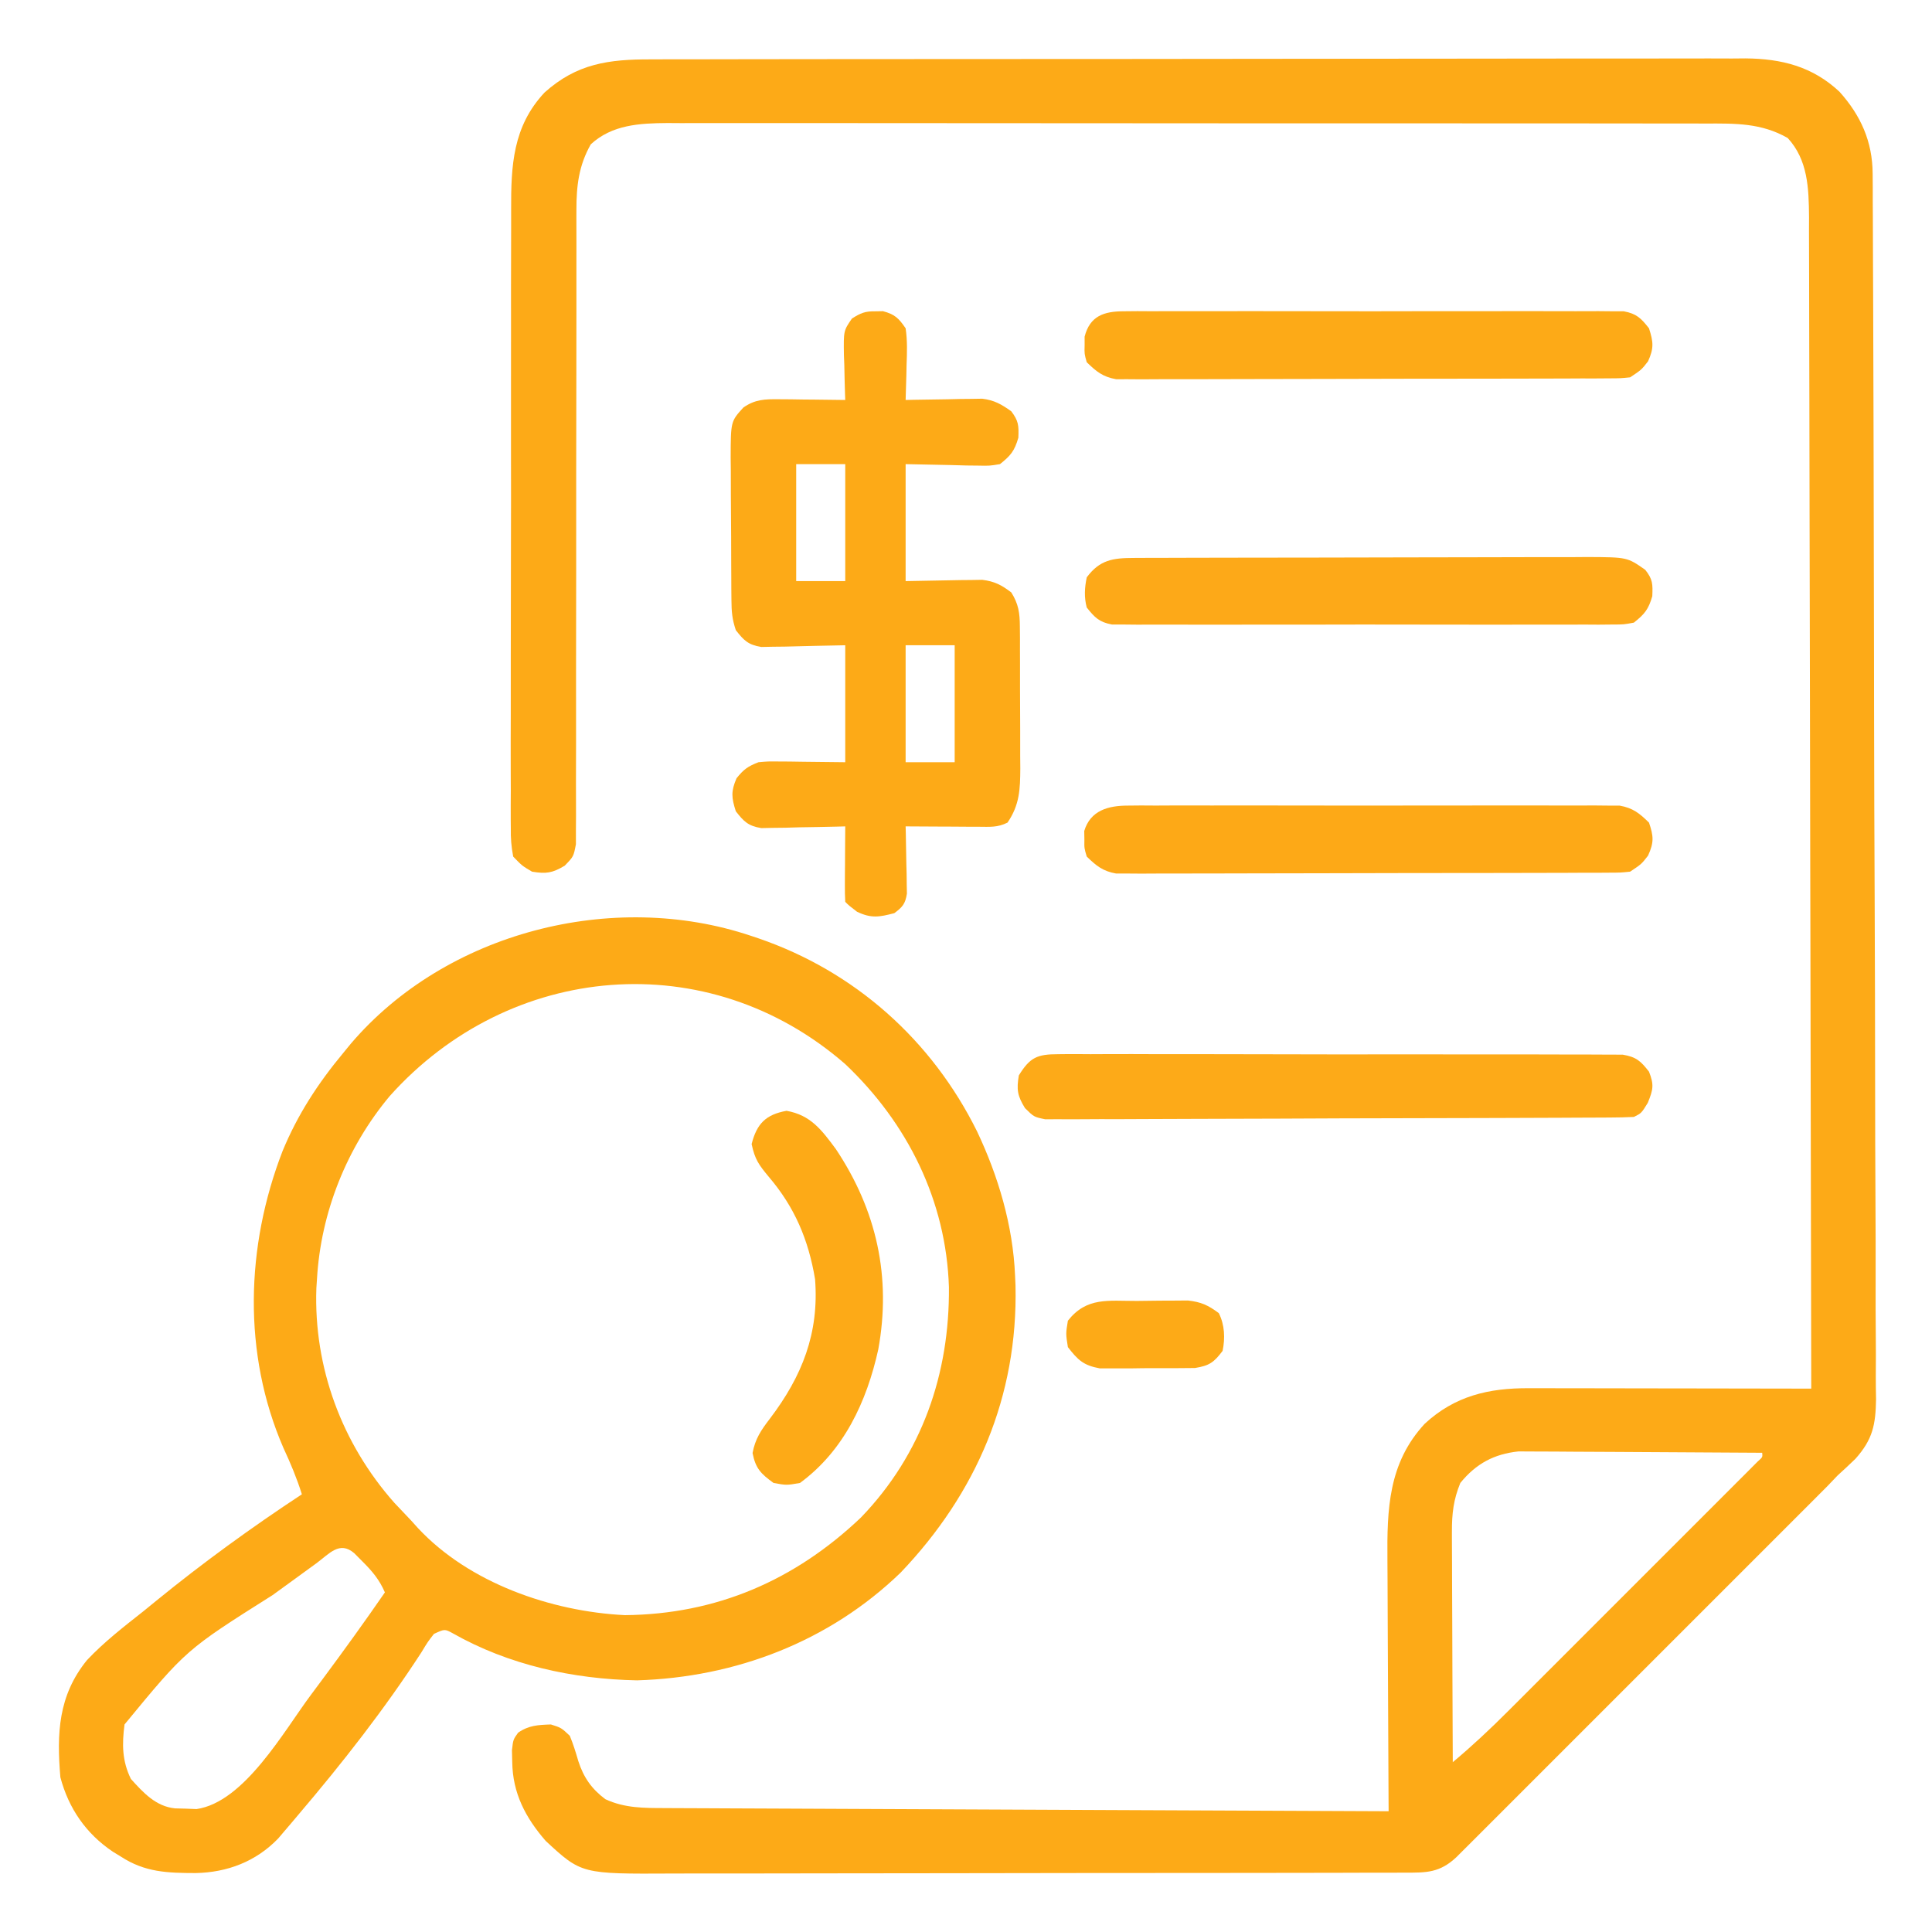
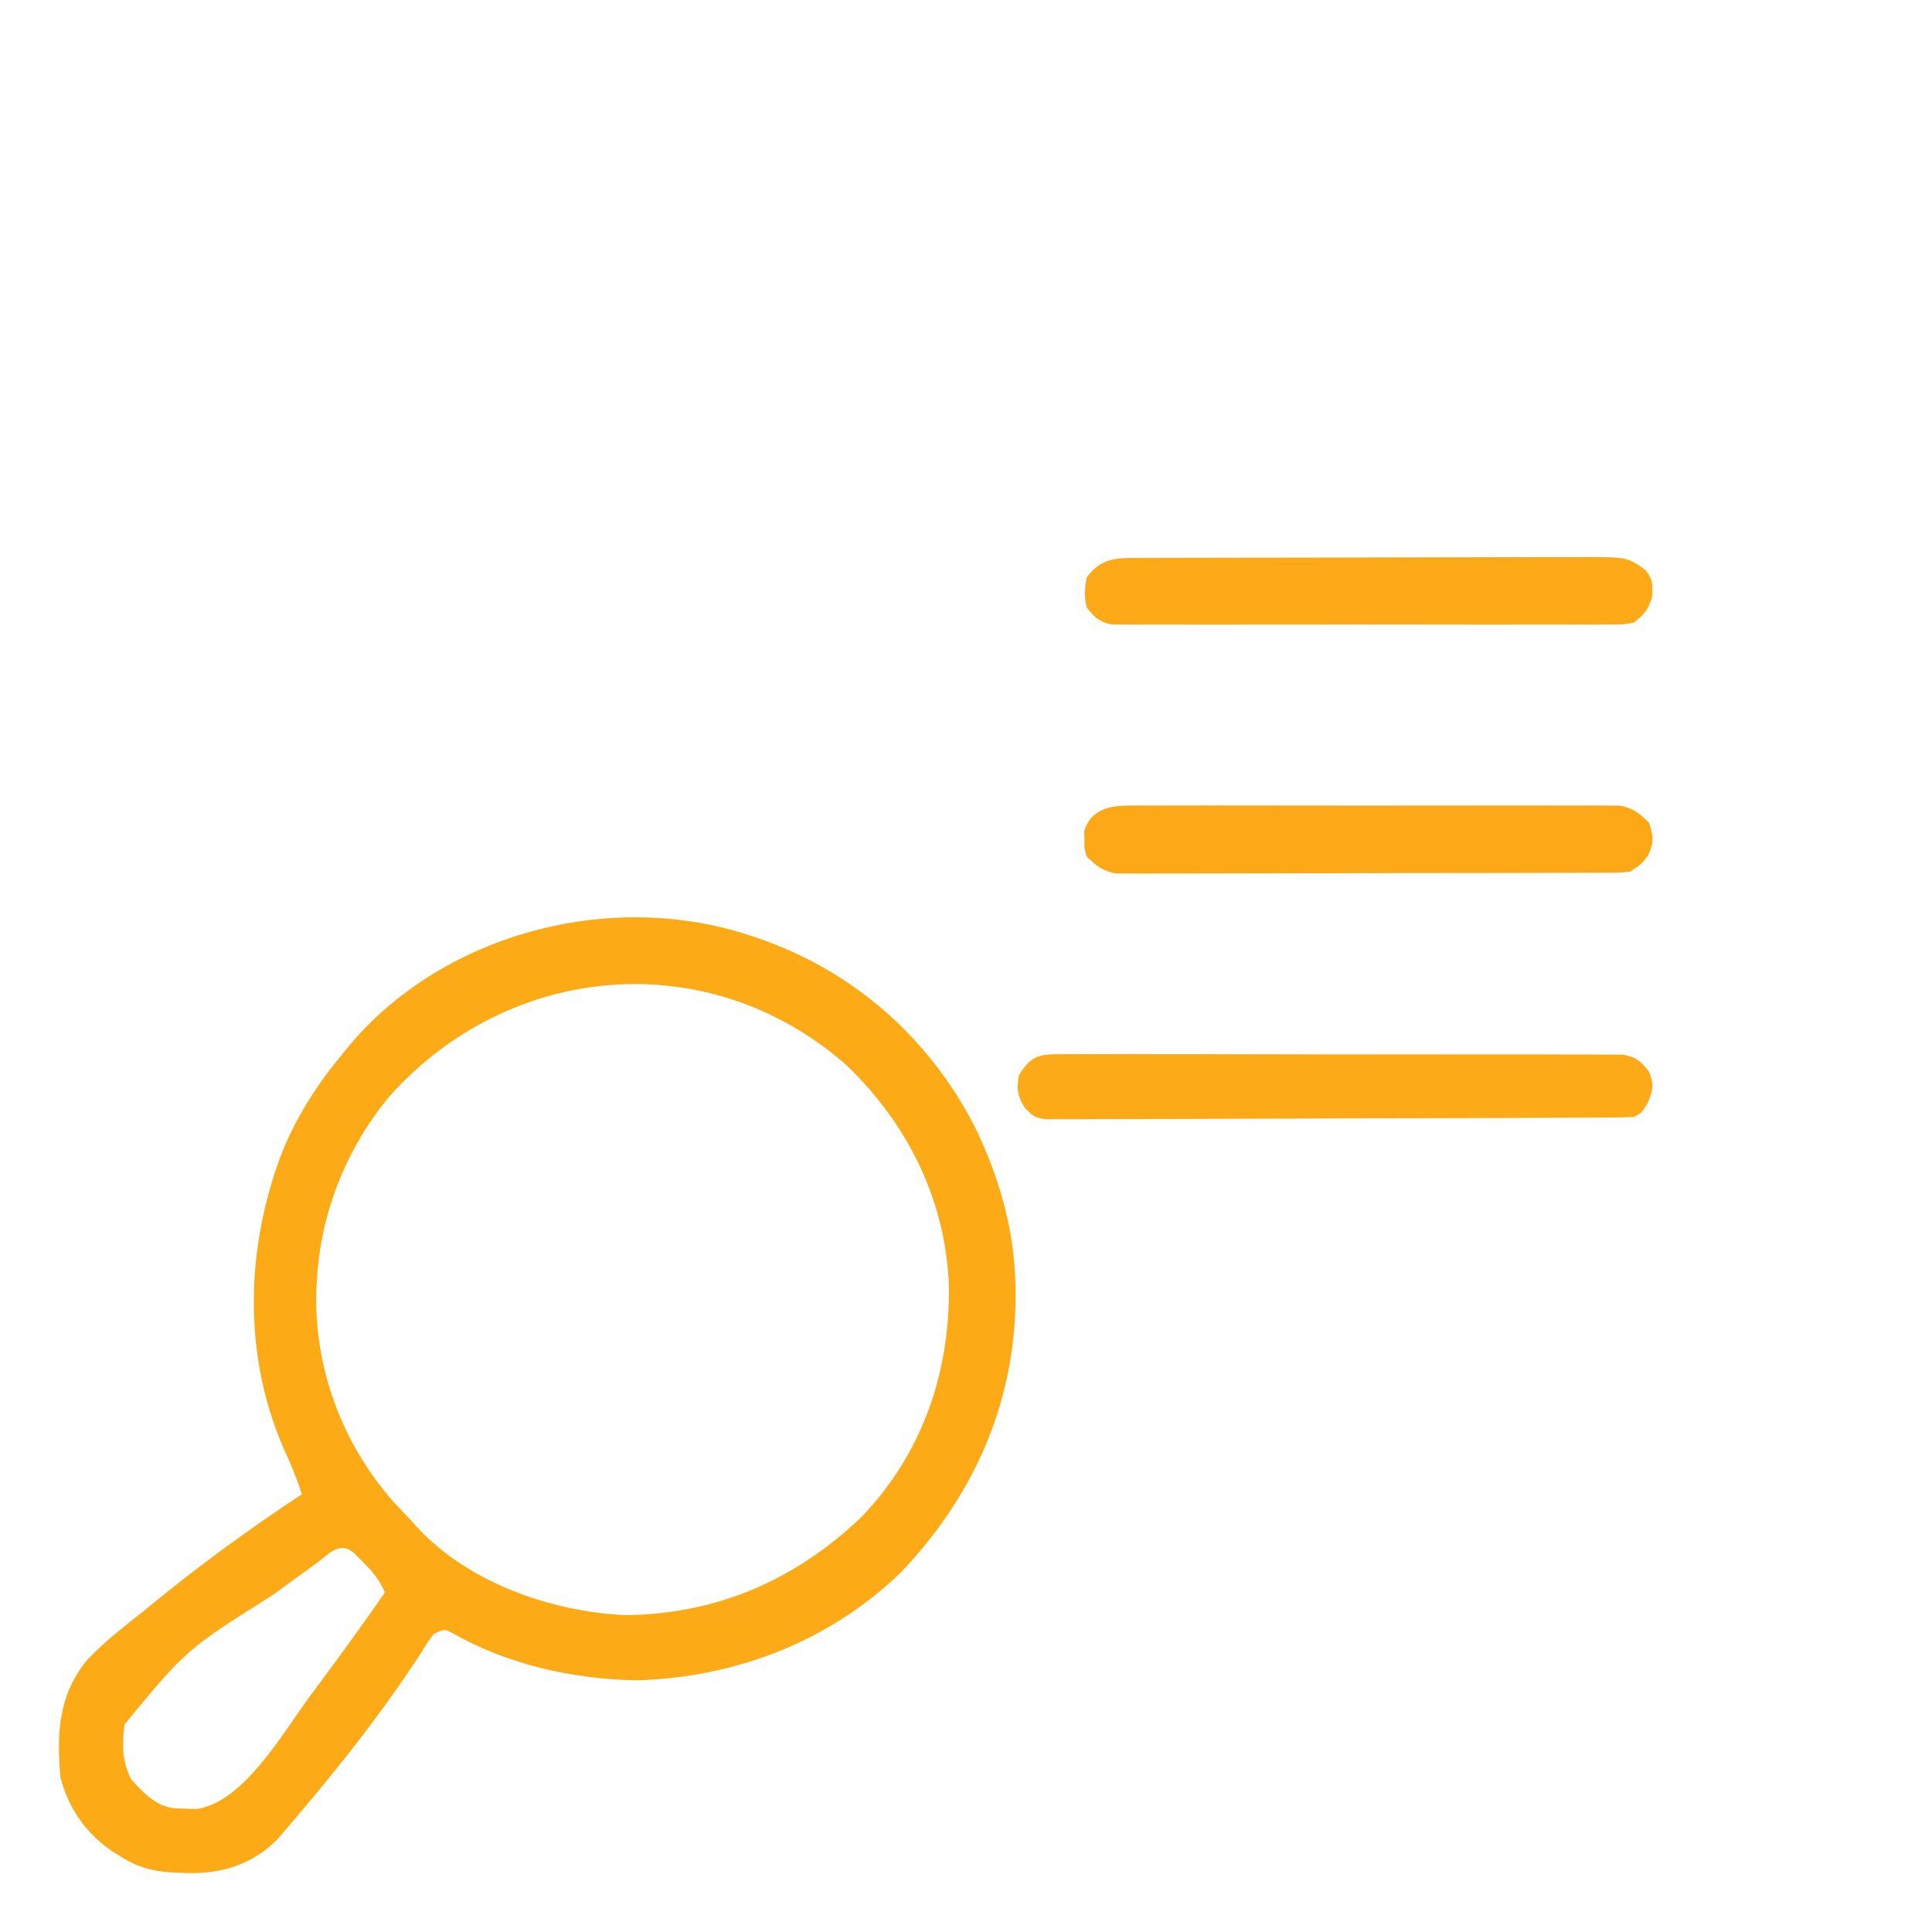
<svg xmlns="http://www.w3.org/2000/svg" width="512" height="512">
-   <path d="M0 0 C1.272 -0.005 2.544 -0.009 3.855 -0.014 C7.379 -0.026 10.904 -0.026 14.428 -0.023 C18.232 -0.023 22.036 -0.034 25.84 -0.043 C33.29 -0.06 40.74 -0.066 48.19 -0.067 C54.247 -0.068 60.305 -0.072 66.362 -0.078 C83.541 -0.096 100.72 -0.105 117.899 -0.103 C118.825 -0.103 119.751 -0.103 120.705 -0.103 C121.632 -0.103 122.559 -0.103 123.514 -0.103 C138.536 -0.102 153.557 -0.121 168.578 -0.149 C184.007 -0.178 199.436 -0.192 214.866 -0.19 C223.526 -0.19 232.186 -0.195 240.846 -0.217 C248.22 -0.235 255.594 -0.239 262.968 -0.226 C266.728 -0.219 270.488 -0.219 274.249 -0.236 C278.331 -0.255 282.412 -0.242 286.494 -0.227 C288.265 -0.242 288.265 -0.242 290.072 -0.258 C299.657 -0.178 307.827 1.893 314.97 8.564 C320.619 14.847 323.738 21.794 323.772 30.303 C323.787 32.094 323.787 32.094 323.801 33.92 C323.801 35.223 323.802 36.525 323.802 37.867 C323.809 39.272 323.818 40.677 323.827 42.081 C323.848 45.936 323.858 49.791 323.865 53.646 C323.875 57.806 323.896 61.966 323.916 66.125 C323.96 76.167 323.985 86.208 324.006 96.249 C324.015 100.032 324.024 103.814 324.034 107.597 C324.076 124.273 324.112 140.949 324.132 157.625 C324.136 161.704 324.141 165.783 324.146 169.862 C324.148 170.875 324.149 171.889 324.15 172.934 C324.171 189.361 324.23 205.789 324.304 222.216 C324.379 239.088 324.421 255.959 324.429 272.83 C324.435 282.301 324.455 291.771 324.514 301.242 C324.563 309.306 324.582 317.369 324.562 325.433 C324.552 329.546 324.557 333.658 324.601 337.771 C324.641 341.541 324.639 345.308 324.605 349.078 C324.597 351.079 324.634 353.079 324.672 355.08 C324.565 361.832 323.801 365.703 319.243 370.83 C317.688 372.336 316.11 373.819 314.501 375.267 C313.608 376.202 312.714 377.138 311.793 378.101 C311.046 378.849 310.299 379.596 309.529 380.367 C308.654 381.244 307.779 382.122 306.878 383.026 C305.489 384.412 305.489 384.412 304.072 385.826 C303.06 386.839 302.049 387.852 301.038 388.865 C298.324 391.584 295.607 394.299 292.889 397.014 C290.034 399.866 287.181 402.721 284.329 405.576 C279.548 410.358 274.765 415.139 269.981 419.918 C264.451 425.442 258.925 430.97 253.401 436.5 C248.645 441.26 243.887 446.019 239.128 450.776 C236.29 453.611 233.453 456.448 230.618 459.286 C227.959 461.948 225.298 464.607 222.635 467.265 C221.658 468.24 220.682 469.217 219.707 470.194 C218.378 471.526 217.045 472.855 215.712 474.184 C214.594 475.301 214.594 475.301 213.454 476.441 C209.04 480.57 205.575 480.556 199.818 480.535 C198.471 480.542 198.471 480.542 197.096 480.549 C194.075 480.561 191.054 480.56 188.032 480.558 C185.871 480.564 183.709 480.571 181.547 480.578 C175.665 480.596 169.782 480.601 163.9 480.602 C158.99 480.604 154.079 480.611 149.169 480.618 C137.58 480.635 125.992 480.639 114.403 480.638 C102.453 480.637 90.503 480.658 78.554 480.69 C68.294 480.716 58.035 480.726 47.776 480.725 C41.649 480.725 35.522 480.73 29.395 480.751 C23.627 480.771 17.86 480.771 12.092 480.756 C9.979 480.754 7.866 480.759 5.753 480.771 C-18.415 480.901 -18.415 480.901 -27.897 472.115 C-33.263 465.926 -36.628 459.477 -36.749 451.267 C-36.775 450.216 -36.801 449.164 -36.827 448.08 C-36.499 445.267 -36.499 445.267 -35.194 443.447 C-32.381 441.49 -29.872 441.384 -26.499 441.267 C-23.749 442.142 -23.749 442.142 -21.499 444.267 C-20.58 446.473 -19.905 448.688 -19.237 450.982 C-17.837 455.318 -15.699 458.375 -12.061 461.08 C-6.949 463.449 -1.855 463.419 3.695 463.426 C4.516 463.431 5.337 463.436 6.183 463.441 C8.931 463.456 11.68 463.464 14.428 463.473 C16.399 463.482 18.37 463.492 20.342 463.503 C25.692 463.53 31.043 463.551 36.394 463.571 C41.986 463.593 47.578 463.62 53.17 463.647 C63.759 463.697 74.348 463.742 84.938 463.785 C96.993 463.834 109.049 463.889 121.104 463.945 C145.903 464.058 170.702 464.165 195.501 464.267 C195.491 462.741 195.491 462.741 195.481 461.184 C195.42 451.563 195.375 441.941 195.346 432.32 C195.33 427.374 195.309 422.429 195.275 417.483 C195.242 412.705 195.224 407.926 195.216 403.147 C195.211 401.33 195.2 399.513 195.184 397.696 C195.068 384.243 195.409 372.007 205.064 361.58 C213.056 354.18 222.054 352.103 232.688 352.154 C233.498 352.154 234.308 352.154 235.143 352.153 C237.811 352.154 240.478 352.162 243.146 352.17 C244.999 352.172 246.853 352.173 248.707 352.174 C253.578 352.178 258.449 352.188 263.32 352.199 C268.294 352.209 273.268 352.214 278.241 352.219 C287.995 352.229 297.748 352.246 307.501 352.267 C307.442 311.654 307.368 271.042 307.272 230.429 C307.261 225.633 307.25 220.838 307.239 216.043 C307.235 214.611 307.235 214.611 307.232 213.15 C307.197 197.695 307.172 182.239 307.151 166.784 C307.129 150.924 307.096 135.065 307.052 119.205 C307.026 109.419 307.008 99.634 307.002 89.848 C306.996 83.137 306.98 76.426 306.955 69.715 C306.941 65.843 306.932 61.972 306.936 58.1 C306.94 53.899 306.921 49.699 306.9 45.498 C306.905 44.279 306.909 43.06 306.914 41.805 C306.851 34.198 306.632 26.659 301.251 20.83 C294.217 16.833 287.386 16.98 279.483 17.007 C278.274 17.003 277.066 16.999 275.821 16.995 C272.479 16.987 269.138 16.987 265.796 16.991 C262.187 16.994 258.578 16.985 254.969 16.977 C247.904 16.965 240.839 16.963 233.773 16.965 C228.029 16.967 222.285 16.965 216.541 16.961 C215.724 16.96 214.906 16.96 214.063 16.959 C212.401 16.958 210.739 16.957 209.077 16.955 C193.498 16.945 177.919 16.947 162.339 16.953 C148.093 16.958 133.848 16.947 119.602 16.928 C104.967 16.908 90.332 16.9 75.697 16.904 C67.483 16.906 59.27 16.903 51.057 16.889 C44.064 16.877 37.072 16.876 30.08 16.888 C26.514 16.894 22.948 16.895 19.383 16.883 C15.513 16.87 11.643 16.881 7.774 16.893 C6.092 16.882 6.092 16.882 4.377 16.871 C-3.004 16.922 -10.296 17.311 -15.936 22.517 C-19.115 28.111 -19.748 33.527 -19.744 39.878 C-19.746 40.612 -19.748 41.346 -19.751 42.102 C-19.756 44.545 -19.747 46.988 -19.738 49.43 C-19.74 51.188 -19.742 52.946 -19.745 54.704 C-19.749 58.481 -19.748 62.258 -19.743 66.035 C-19.735 72.006 -19.746 77.977 -19.76 83.948 C-19.798 100.923 -19.816 117.898 -19.804 134.873 C-19.798 144.255 -19.81 153.637 -19.841 163.019 C-19.86 168.956 -19.856 174.893 -19.837 180.831 C-19.83 184.52 -19.844 188.208 -19.864 191.897 C-19.869 193.61 -19.865 195.322 -19.852 197.035 C-19.836 199.37 -19.851 201.703 -19.873 204.038 C-19.873 205.999 -19.873 205.999 -19.874 207.999 C-20.499 211.267 -20.499 211.267 -22.851 213.688 C-26.113 215.633 -27.759 215.891 -31.499 215.267 C-34.147 213.706 -34.147 213.706 -36.499 211.267 C-37.001 208.556 -37.172 206.465 -37.127 203.754 C-37.134 202.994 -37.141 202.234 -37.149 201.451 C-37.166 198.902 -37.148 196.355 -37.13 193.806 C-37.135 191.979 -37.142 190.153 -37.152 188.326 C-37.17 183.361 -37.157 178.396 -37.138 173.43 C-37.121 168.231 -37.13 163.032 -37.135 157.833 C-37.14 149.095 -37.124 140.358 -37.096 131.62 C-37.064 121.532 -37.064 111.444 -37.081 101.355 C-37.097 91.643 -37.09 81.931 -37.073 72.218 C-37.066 68.09 -37.067 63.962 -37.075 59.834 C-37.082 54.963 -37.07 50.093 -37.043 45.222 C-37.036 43.44 -37.036 41.657 -37.043 39.875 C-37.085 28.156 -36.609 17.8 -28.202 8.799 C-19.645 1.105 -11.17 -0.029 0 0 Z M214.501 377.267 C212.684 381.695 212.256 385.425 212.274 390.191 C212.274 390.855 212.273 391.519 212.273 392.203 C212.274 394.378 212.29 396.553 212.306 398.728 C212.309 400.244 212.312 401.76 212.314 403.276 C212.322 407.252 212.342 411.227 212.364 415.202 C212.384 419.264 212.393 423.326 212.403 427.389 C212.425 435.348 212.459 443.308 212.501 451.267 C217.639 446.966 222.451 442.461 227.18 437.717 C227.913 436.987 228.646 436.256 229.4 435.503 C231.8 433.108 234.195 430.709 236.591 428.31 C238.262 426.64 239.934 424.969 241.605 423.299 C245.096 419.81 248.585 416.319 252.073 412.826 C256.554 408.339 261.04 403.856 265.527 399.375 C268.973 395.933 272.417 392.488 275.86 389.042 C277.514 387.387 279.169 385.733 280.825 384.079 C283.128 381.779 285.428 379.475 287.727 377.171 C288.418 376.482 289.108 375.794 289.819 375.085 C290.44 374.461 291.061 373.837 291.701 373.195 C292.245 372.65 292.789 372.106 293.349 371.545 C294.613 370.43 294.613 370.43 294.501 369.267 C285.756 369.198 277.011 369.145 268.265 369.112 C264.204 369.096 260.143 369.075 256.082 369.041 C252.159 369.008 248.236 368.991 244.314 368.983 C242.82 368.977 241.327 368.966 239.834 368.95 C237.735 368.928 235.637 368.925 233.538 368.927 C231.749 368.917 231.749 368.917 229.924 368.907 C223.433 369.591 218.672 372.143 214.501 377.267 Z " fill="#FDAA17" transform="translate(172.499,15.733)" />
  <path d="M0 0 C0.642 0.214 1.284 0.429 1.945 0.649 C27.572 9.433 47.937 27.647 59.906 51.781 C65.545 63.659 69.447 76.796 70 90 C70.04 90.883 70.08 91.766 70.121 92.676 C70.783 122.074 59.761 147.714 39.688 168.75 C20.742 187.057 -4.047 196.521 -30.188 197.312 C-47.157 196.982 -64.227 193.238 -79.047 184.82 C-81.151 183.684 -81.151 183.684 -84 185 C-85.657 187.133 -85.657 187.133 -87.312 189.875 C-97.15 205.036 -108.292 219.247 -120 233 C-120.601 233.714 -121.203 234.428 -121.823 235.163 C-122.428 235.871 -123.033 236.579 -123.656 237.309 C-124.2 237.947 -124.743 238.586 -125.303 239.244 C-131.189 245.334 -138.749 248.206 -147.115 248.38 C-154.559 248.362 -160.584 248.203 -167 244 C-167.694 243.576 -168.387 243.152 -169.102 242.715 C-176.205 237.939 -180.804 231.264 -183 223 C-183.989 211.367 -183.571 201.333 -175.938 191.938 C-171.387 187.118 -166.193 183.097 -161 179 C-159.862 178.075 -158.725 177.148 -157.59 176.219 C-145.216 166.134 -132.33 156.781 -119 148 C-120.339 143.742 -121.991 139.792 -123.875 135.75 C-134.75 110.709 -133.881 82.275 -124.125 57.062 C-120.128 47.354 -114.696 39.046 -108 31 C-107.332 30.185 -106.665 29.371 -105.977 28.531 C-80.767 -0.956 -36.62 -12.296 0 0 Z M-95.693 42.439 C-107.086 56.05 -113.983 73.279 -115 91 C-115.053 91.793 -115.106 92.586 -115.16 93.402 C-115.887 114.425 -108.387 134.571 -94.5 150.25 C-93.008 151.84 -91.508 153.424 -90 155 C-89.425 155.638 -88.85 156.276 -88.258 156.934 C-74.702 171.495 -52.97 179.064 -33.402 180.031 C-9.18 179.809 11.629 170.842 29.188 154.125 C45.338 137.36 52.675 116.066 52.475 93.105 C51.748 70.203 41.52 49.65 25 34 C-11.414 2.273 -63.958 6.998 -95.693 42.439 Z M-115.188 166.312 C-115.808 166.762 -116.428 167.211 -117.066 167.674 C-118.382 168.629 -119.697 169.586 -121.009 170.546 C-122.925 171.945 -124.847 173.337 -126.77 174.727 C-149.67 189.181 -149.67 189.181 -166 209 C-166.681 214.24 -166.657 218.661 -164.312 223.438 C-161.016 227.09 -157.69 230.732 -152.609 231.238 C-151.666 231.263 -150.722 231.287 -149.75 231.312 C-148.817 231.35 -147.883 231.387 -146.922 231.426 C-134.236 229.577 -123.792 210.783 -116.605 201.158 C-116.075 200.446 -115.546 199.734 -115 199 C-114.492 198.318 -113.985 197.635 -113.461 196.932 C-107.852 189.373 -102.343 181.75 -97 174 C-98.47 170.601 -100.38 168.35 -103 165.75 C-103.701 165.044 -104.403 164.337 -105.125 163.609 C-109.032 160.256 -111.724 163.775 -115.188 166.312 Z " fill="#FDAA17" transform="translate(199,248)" />
-   <path d="M0 0 C0.66 -0.01 1.32 -0.021 2 -0.031 C5.13 0.8 6.159 1.812 8 4.5 C8.487 7.764 8.376 10.959 8.25 14.25 C8.232 15.138 8.214 16.026 8.195 16.941 C8.148 19.129 8.083 21.314 8 23.5 C8.671 23.484 9.341 23.469 10.032 23.452 C13.084 23.39 16.135 23.351 19.188 23.312 C20.243 23.287 21.298 23.262 22.385 23.236 C23.917 23.222 23.917 23.222 25.48 23.207 C26.418 23.191 27.355 23.176 28.321 23.159 C31.529 23.567 33.382 24.637 36 26.5 C37.929 29.042 38.009 30.283 37.875 33.5 C36.848 37.022 35.853 38.232 33 40.5 C30.251 40.954 30.251 40.954 27.141 40.891 C26.135 40.881 25.13 40.871 24.095 40.86 C22.826 40.824 21.557 40.788 20.25 40.75 C14.186 40.626 14.186 40.626 8 40.5 C8 50.73 8 60.96 8 71.5 C15.344 71.382 15.344 71.382 22.688 71.23 C23.61 71.222 24.531 71.215 25.48 71.207 C26.887 71.183 26.887 71.183 28.321 71.159 C31.586 71.574 33.387 72.515 36 74.5 C37.926 77.568 38.256 79.95 38.275 83.541 C38.284 84.542 38.294 85.543 38.304 86.575 C38.303 87.651 38.302 88.727 38.301 89.836 C38.305 90.948 38.309 92.06 38.314 93.206 C38.32 95.558 38.32 97.91 38.316 100.262 C38.313 103.854 38.336 107.446 38.361 111.039 C38.364 113.326 38.364 115.612 38.363 117.898 C38.372 118.97 38.382 120.043 38.391 121.147 C38.357 126.647 38.22 130.803 35 135.5 C32.338 136.831 30.313 136.613 27.336 136.598 C26.214 136.594 25.093 136.591 23.938 136.588 C22.762 136.58 21.586 136.571 20.375 136.562 C19.192 136.558 18.008 136.553 16.789 136.549 C13.859 136.537 10.93 136.521 8 136.5 C8.016 137.09 8.031 137.68 8.048 138.288 C8.11 140.963 8.149 143.637 8.188 146.312 C8.213 147.241 8.238 148.17 8.264 149.127 C8.273 150.02 8.283 150.912 8.293 151.832 C8.309 152.654 8.324 153.476 8.341 154.323 C7.915 157.041 7.184 157.871 5 159.5 C1.004 160.536 -1.107 160.927 -4.875 159.125 C-7 157.5 -7 157.5 -8 156.5 C-8.087 155.011 -8.107 153.519 -8.098 152.027 C-8.094 151.128 -8.091 150.229 -8.088 149.303 C-8.08 148.357 -8.071 147.412 -8.062 146.438 C-8.058 145.488 -8.053 144.539 -8.049 143.561 C-8.037 141.207 -8.021 138.854 -8 136.5 C-8.736 136.521 -9.473 136.542 -10.231 136.563 C-13.571 136.647 -16.91 136.699 -20.25 136.75 C-21.409 136.784 -22.568 136.817 -23.762 136.852 C-24.877 136.864 -25.992 136.877 -27.141 136.891 C-28.167 136.912 -29.193 136.933 -30.251 136.954 C-33.728 136.38 -34.853 135.239 -37 132.5 C-38.147 128.906 -38.316 127.233 -36.812 123.75 C-34.878 121.348 -33.83 120.608 -31 119.5 C-28.435 119.273 -28.435 119.273 -25.578 119.305 C-24.192 119.312 -24.192 119.312 -22.778 119.32 C-21.614 119.338 -20.45 119.356 -19.25 119.375 C-13.681 119.437 -13.681 119.437 -8 119.5 C-8 109.27 -8 99.04 -8 88.5 C-16.048 88.658 -16.048 88.658 -24.095 88.86 C-25.1 88.87 -26.105 88.88 -27.141 88.891 C-28.167 88.912 -29.193 88.933 -30.251 88.954 C-33.729 88.38 -34.852 87.239 -37 84.5 C-37.98 81.561 -38.137 79.621 -38.161 76.557 C-38.171 75.552 -38.18 74.548 -38.19 73.513 C-38.194 72.428 -38.199 71.344 -38.203 70.227 C-38.209 69.111 -38.215 67.995 -38.22 66.845 C-38.23 64.483 -38.236 62.121 -38.24 59.759 C-38.25 56.146 -38.281 52.534 -38.312 48.922 C-38.319 46.628 -38.324 44.333 -38.328 42.039 C-38.34 40.959 -38.353 39.878 -38.366 38.765 C-38.337 29.173 -38.337 29.173 -35 25.5 C-31.913 23.329 -29.291 23.263 -25.578 23.305 C-24.553 23.311 -23.529 23.318 -22.473 23.324 C-21.409 23.341 -20.346 23.358 -19.25 23.375 C-17.632 23.389 -17.632 23.389 -15.98 23.402 C-13.32 23.426 -10.66 23.459 -8 23.5 C-8.021 22.945 -8.042 22.391 -8.063 21.819 C-8.147 19.296 -8.199 16.774 -8.25 14.25 C-8.284 13.377 -8.317 12.505 -8.352 11.605 C-8.45 5.157 -8.45 5.157 -6.234 1.922 C-3.9 0.436 -2.737 -0.043 0 0 Z M-21 40.5 C-21 50.73 -21 60.96 -21 71.5 C-16.71 71.5 -12.42 71.5 -8 71.5 C-8 61.27 -8 51.04 -8 40.5 C-12.29 40.5 -16.58 40.5 -21 40.5 Z M8 88.5 C8 98.73 8 108.96 8 119.5 C12.29 119.5 16.58 119.5 21 119.5 C21 109.27 21 99.04 21 88.5 C16.71 88.5 12.42 88.5 8 88.5 Z " fill="#FDAA17" transform="translate(232,82.5)" />
  <path d="M0 0 C0.975 -0.011 0.975 -0.011 1.969 -0.021 C4.145 -0.039 6.32 -0.021 8.496 -0.003 C10.057 -0.008 11.617 -0.015 13.178 -0.025 C17.415 -0.043 21.653 -0.03 25.89 -0.011 C30.323 0.006 34.756 -0.003 39.189 -0.008 C46.634 -0.013 54.079 0.003 61.524 0.031 C70.133 0.063 78.742 0.063 87.351 0.046 C95.631 0.03 103.91 0.037 112.189 0.054 C115.714 0.061 119.238 0.06 122.763 0.052 C126.913 0.045 131.063 0.057 135.213 0.084 C136.736 0.091 138.26 0.091 139.784 0.084 C141.863 0.075 143.94 0.091 146.019 0.114 C147.183 0.116 148.347 0.119 149.545 0.122 C153.141 0.736 154.293 1.791 156.51 4.628 C157.887 8.118 157.621 9.353 156.197 12.878 C154.51 15.628 154.51 15.628 152.51 16.628 C150.428 16.733 148.344 16.772 146.26 16.782 C145.612 16.786 144.963 16.791 144.296 16.795 C142.114 16.809 139.932 16.815 137.75 16.821 C136.19 16.829 134.63 16.837 133.07 16.846 C127.938 16.872 122.806 16.887 117.674 16.902 C115.909 16.907 114.144 16.912 112.379 16.918 C105.039 16.939 97.699 16.958 90.36 16.969 C79.831 16.986 69.303 17.019 58.775 17.076 C51.377 17.114 43.979 17.134 36.581 17.139 C32.16 17.143 27.739 17.155 23.318 17.187 C19.159 17.217 15.002 17.224 10.843 17.212 C9.316 17.212 7.789 17.22 6.262 17.238 C4.179 17.26 2.097 17.252 0.013 17.236 C-1.736 17.241 -1.736 17.241 -3.521 17.246 C-6.49 16.628 -6.49 16.628 -8.866 14.278 C-10.866 11.015 -11.118 9.394 -10.49 5.628 C-7.527 0.801 -5.588 0.003 0 0 Z " fill="#FDAA18" transform="translate(280.49,279.372)" />
-   <path d="M0 0 C1.186 -0.011 2.372 -0.023 3.594 -0.034 C4.892 -0.026 6.19 -0.018 7.527 -0.01 C8.91 -0.015 10.293 -0.022 11.677 -0.031 C15.431 -0.049 19.185 -0.042 22.939 -0.029 C26.867 -0.019 30.796 -0.029 34.725 -0.035 C41.322 -0.042 47.919 -0.033 54.517 -0.014 C62.144 0.008 69.772 0.001 77.4 -0.021 C83.948 -0.039 90.497 -0.042 97.046 -0.031 C100.957 -0.025 104.868 -0.024 108.78 -0.037 C112.457 -0.049 116.134 -0.041 119.811 -0.018 C121.805 -0.01 123.798 -0.022 125.792 -0.034 C126.978 -0.023 128.164 -0.012 129.386 0 C130.932 0.002 130.932 0.002 132.51 0.005 C135.911 0.643 137.076 1.822 139.193 4.508 C140.35 8.134 140.528 9.771 138.943 13.258 C137.193 15.508 137.193 15.508 134.193 17.508 C131.667 17.765 131.667 17.765 128.589 17.775 C127.422 17.784 126.256 17.792 125.054 17.801 C123.773 17.8 122.492 17.799 121.172 17.798 C119.81 17.804 118.448 17.811 117.087 17.819 C113.386 17.836 109.686 17.841 105.985 17.842 C102.896 17.844 99.807 17.852 96.718 17.859 C89.43 17.875 82.142 17.88 74.854 17.879 C67.336 17.877 59.818 17.898 52.3 17.93 C45.846 17.956 39.392 17.967 32.937 17.966 C29.082 17.965 25.227 17.971 21.372 17.992 C17.746 18.011 14.12 18.012 10.493 17.997 C8.53 17.994 6.566 18.011 4.603 18.028 C3.431 18.019 2.259 18.011 1.051 18.002 C-0.474 18.004 -0.474 18.004 -2.029 18.006 C-5.562 17.373 -7.256 15.983 -9.807 13.508 C-10.436 11.289 -10.436 11.289 -10.37 9.008 C-10.371 8.255 -10.372 7.502 -10.373 6.727 C-8.968 1.222 -5.226 0.008 0 0 Z " fill="#FDAA17" transform="translate(297.807,82.492)" />
  <path d="M0 0 C1.169 -0.011 2.338 -0.023 3.543 -0.034 C5.454 -0.022 5.454 -0.022 7.403 -0.01 C8.766 -0.015 10.128 -0.022 11.49 -0.031 C15.182 -0.049 18.874 -0.042 22.566 -0.029 C26.433 -0.019 30.299 -0.029 34.166 -0.035 C40.659 -0.042 47.152 -0.033 53.645 -0.014 C61.148 0.008 68.651 0.001 76.155 -0.021 C82.601 -0.039 89.047 -0.042 95.493 -0.031 C99.341 -0.025 103.189 -0.024 107.037 -0.037 C110.656 -0.049 114.273 -0.041 117.892 -0.018 C119.85 -0.01 121.809 -0.022 123.768 -0.034 C124.937 -0.023 126.106 -0.012 127.311 0 C128.832 0.002 128.832 0.002 130.383 0.005 C133.925 0.648 135.606 2.011 138.155 4.508 C139.392 8.141 139.5 9.75 137.905 13.258 C136.155 15.508 136.155 15.508 133.155 17.508 C130.629 17.765 130.629 17.765 127.551 17.775 C126.385 17.784 125.218 17.792 124.017 17.801 C122.735 17.8 121.454 17.799 120.134 17.798 C118.773 17.804 117.411 17.811 116.049 17.819 C112.349 17.836 108.648 17.841 104.948 17.842 C101.859 17.844 98.77 17.852 95.681 17.859 C88.393 17.875 81.105 17.88 73.817 17.879 C66.298 17.877 58.781 17.898 51.263 17.93 C44.808 17.956 38.354 17.967 31.899 17.966 C28.044 17.965 24.19 17.971 20.335 17.992 C16.708 18.011 13.082 18.012 9.456 17.997 C7.492 17.994 5.529 18.011 3.565 18.028 C2.393 18.019 1.221 18.011 0.013 18.002 C-1.511 18.004 -1.511 18.004 -3.067 18.006 C-6.599 17.373 -8.292 15.981 -10.845 13.508 C-11.509 11.289 -11.509 11.289 -11.47 9.008 C-11.482 8.255 -11.495 7.502 -11.509 6.727 C-9.879 1.282 -5.154 0.008 0 0 Z " fill="#FDA917" transform="translate(298.845,213.492)" />
  <path d="M0 0 C1.131 -0.006 2.263 -0.011 3.428 -0.017 C4.671 -0.018 5.913 -0.02 7.192 -0.021 C8.5 -0.026 9.807 -0.031 11.155 -0.036 C14.744 -0.049 18.333 -0.055 21.922 -0.06 C24.164 -0.063 26.407 -0.067 28.65 -0.071 C35.669 -0.085 42.688 -0.095 49.707 -0.098 C57.807 -0.103 65.906 -0.12 74.005 -0.149 C80.267 -0.171 86.53 -0.181 92.793 -0.182 C96.532 -0.184 100.271 -0.189 104.01 -0.207 C108.183 -0.227 112.356 -0.223 116.528 -0.216 C117.764 -0.225 119 -0.234 120.274 -0.244 C130.787 -0.193 130.787 -0.193 135.554 3.14 C137.557 5.665 137.564 6.901 137.429 10.14 C136.403 13.661 135.401 14.866 132.554 17.14 C129.871 17.644 129.871 17.644 126.747 17.648 C125.561 17.66 124.375 17.671 123.153 17.683 C121.855 17.674 120.558 17.666 119.221 17.658 C117.837 17.663 116.454 17.671 115.071 17.679 C111.317 17.697 107.563 17.69 103.809 17.678 C99.88 17.668 95.951 17.677 92.023 17.683 C85.425 17.691 78.828 17.681 72.231 17.662 C64.603 17.64 56.976 17.647 49.348 17.669 C42.799 17.687 36.251 17.69 29.702 17.679 C25.79 17.673 21.879 17.672 17.968 17.686 C14.29 17.697 10.614 17.689 6.936 17.666 C4.943 17.658 2.949 17.67 0.956 17.683 C-0.23 17.671 -1.416 17.66 -2.639 17.648 C-3.669 17.647 -4.7 17.645 -5.762 17.644 C-9.143 17.01 -10.328 15.794 -12.446 13.14 C-13.174 10.4 -13.02 7.91 -12.446 5.14 C-8.992 0.496 -5.533 0.017 0 0 Z " fill="#FDA918" transform="translate(300.446,147.86)" />
-   <path d="M0 0 C6.422 1.127 9.351 5.127 13.062 10.125 C23.9 26.357 27.81 44.071 24.312 63.25 C21.258 77.037 15.239 90.058 3.562 98.625 C0 99.25 0 99.25 -3.438 98.625 C-6.79 96.2 -8.216 94.78 -9 90.688 C-8.308 86.921 -6.715 84.594 -4.438 81.625 C4.129 70.355 8.67 58.928 7.562 44.625 C5.802 34.12 2.163 25.535 -4.75 17.438 C-7.363 14.28 -8.378 12.902 -9.25 8.812 C-7.874 3.413 -5.505 1.001 0 0 Z " fill="#FDAA17" transform="translate(208.438,294.375)" />
-   <path d="M0 0 C2.028 -0.01 4.055 -0.041 6.083 -0.072 C7.367 -0.077 8.65 -0.083 9.972 -0.088 C11.736 -0.102 11.736 -0.102 13.536 -0.116 C17.053 0.276 18.921 1.131 21.734 3.24 C23.298 6.37 23.431 9.851 22.734 13.24 C20.438 16.29 19.239 17.159 15.421 17.774 C14.134 17.785 12.846 17.795 11.519 17.807 C10.48 17.816 10.48 17.816 9.42 17.825 C7.958 17.833 6.496 17.829 5.035 17.817 C2.806 17.803 0.581 17.837 -1.647 17.875 C-3.071 17.876 -4.495 17.874 -5.919 17.869 C-7.852 17.87 -7.852 17.87 -9.825 17.871 C-14.136 17.081 -15.614 15.668 -18.266 12.24 C-18.829 8.678 -18.829 8.678 -18.266 5.24 C-13.257 -1.105 -7.542 0.022 0 0 Z " fill="#FDAA17" transform="translate(301.266,344.76)" />
</svg>